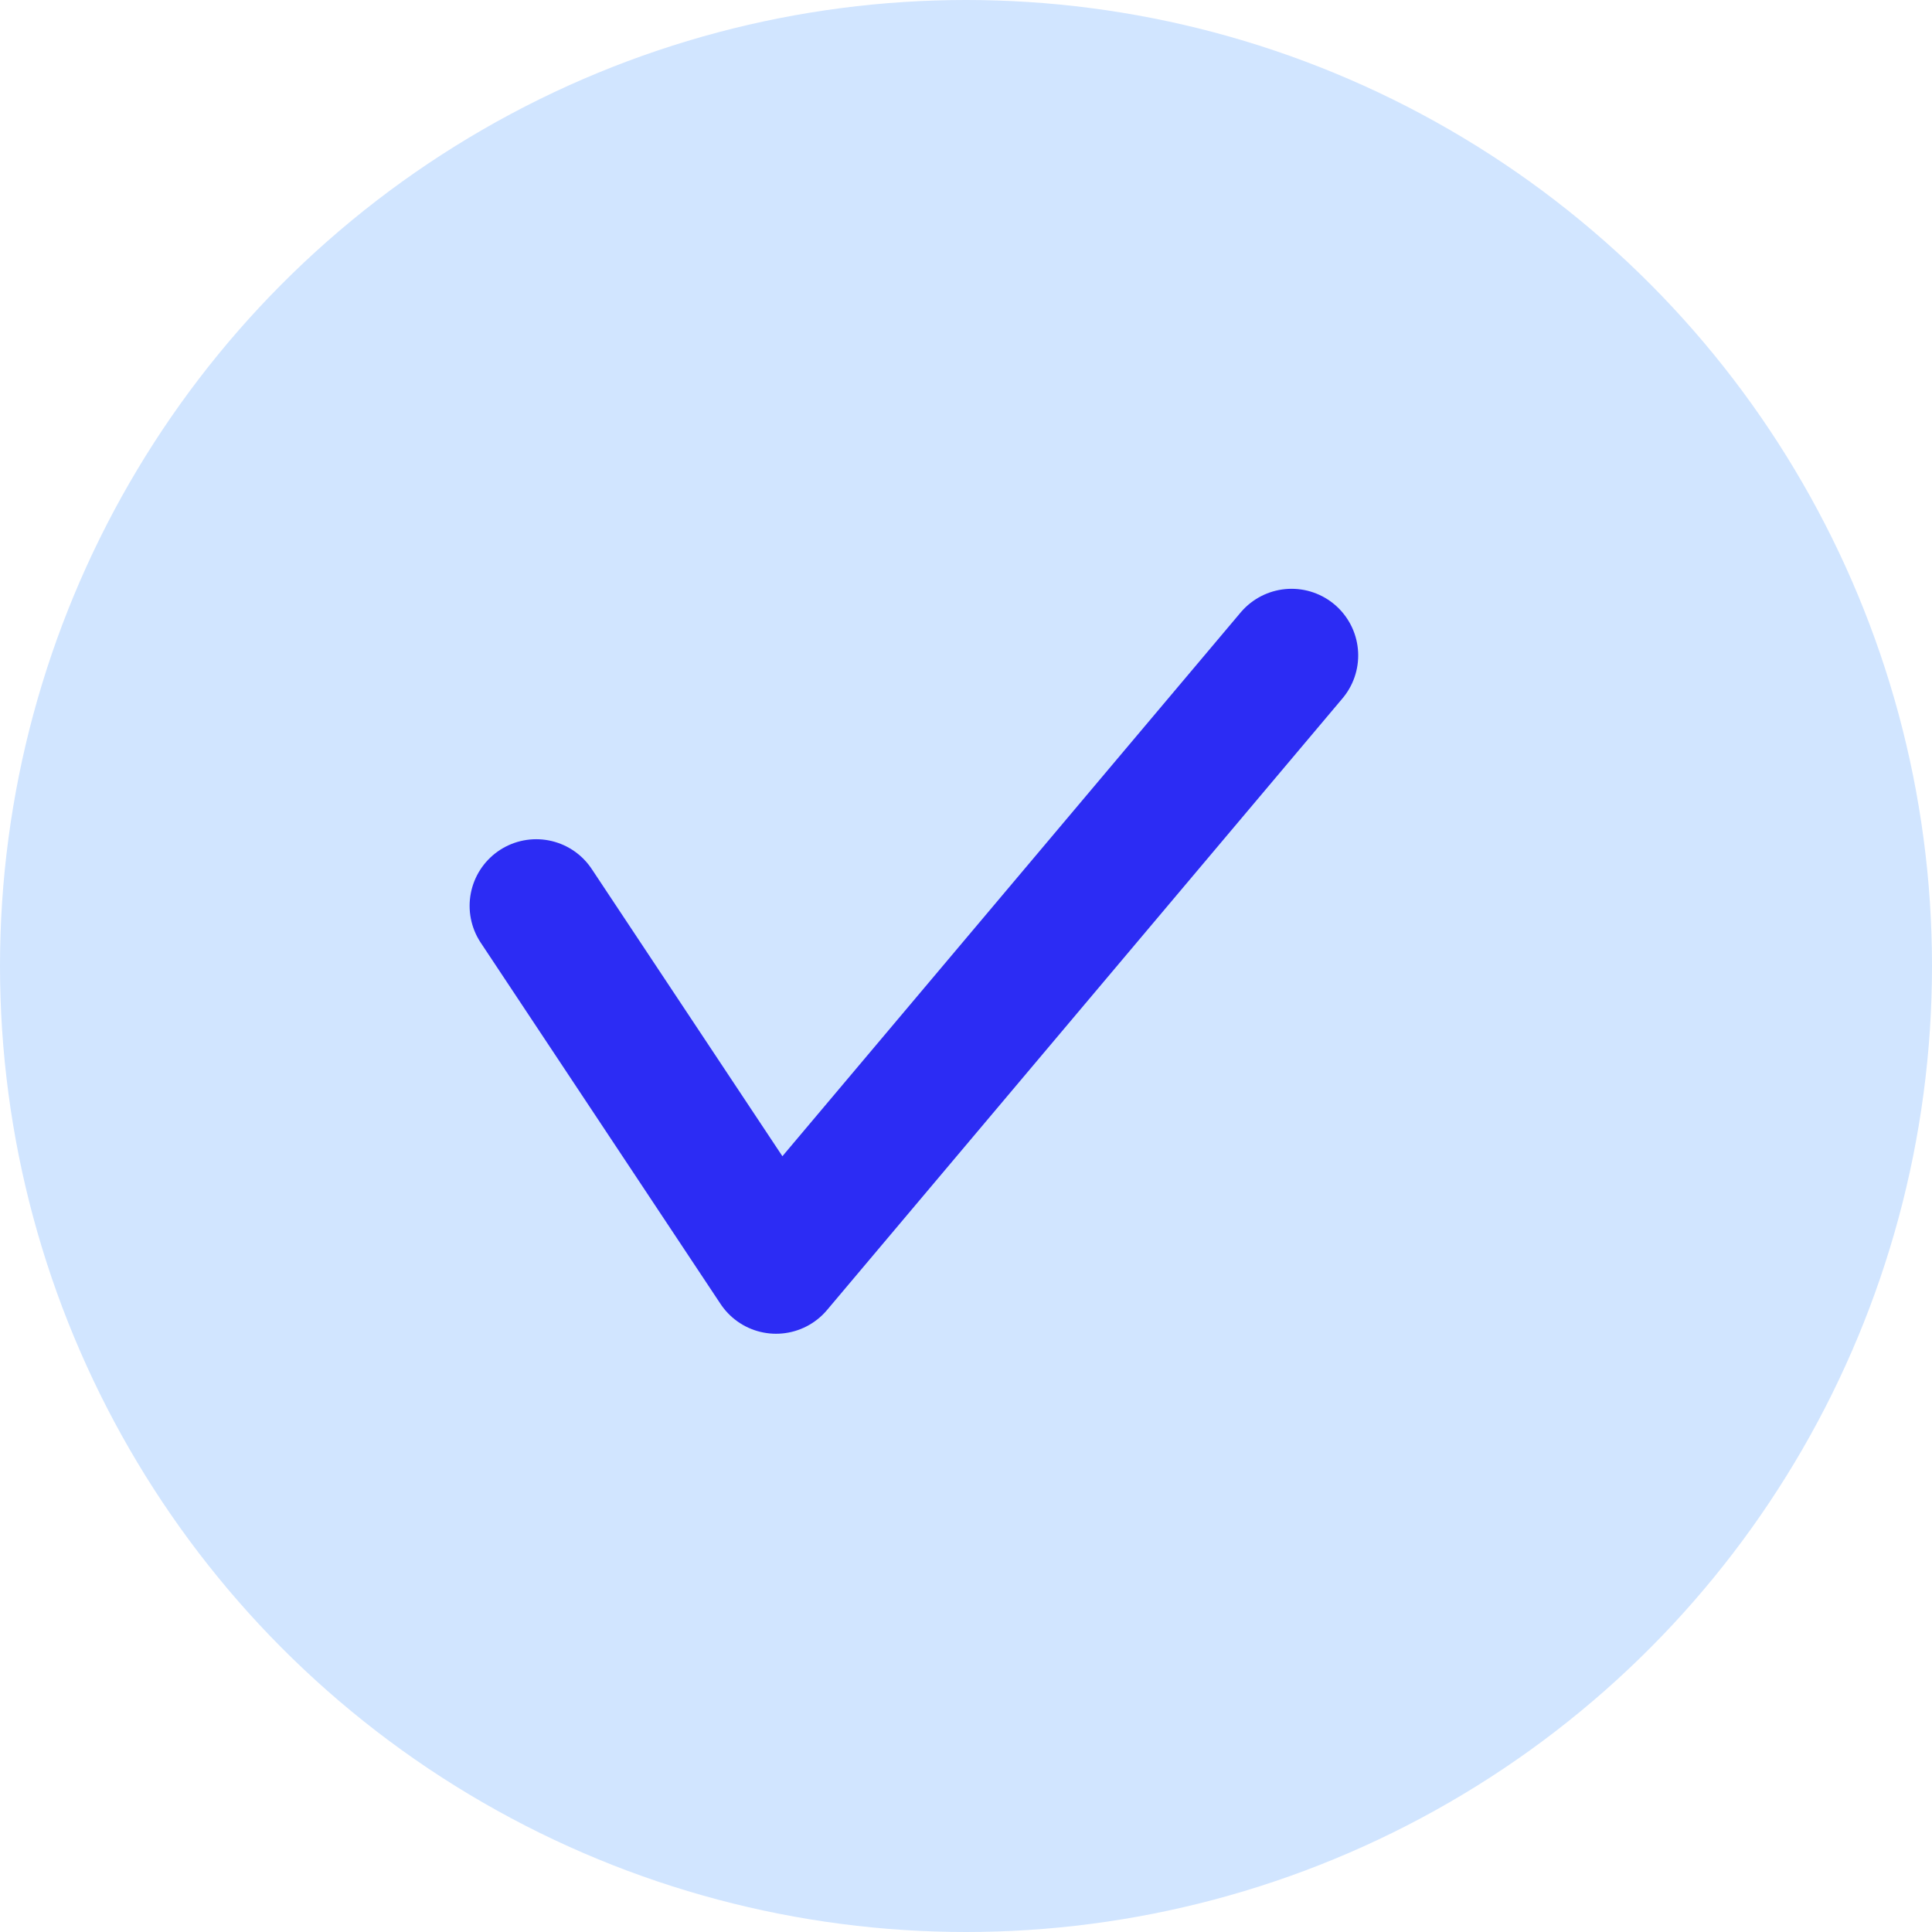
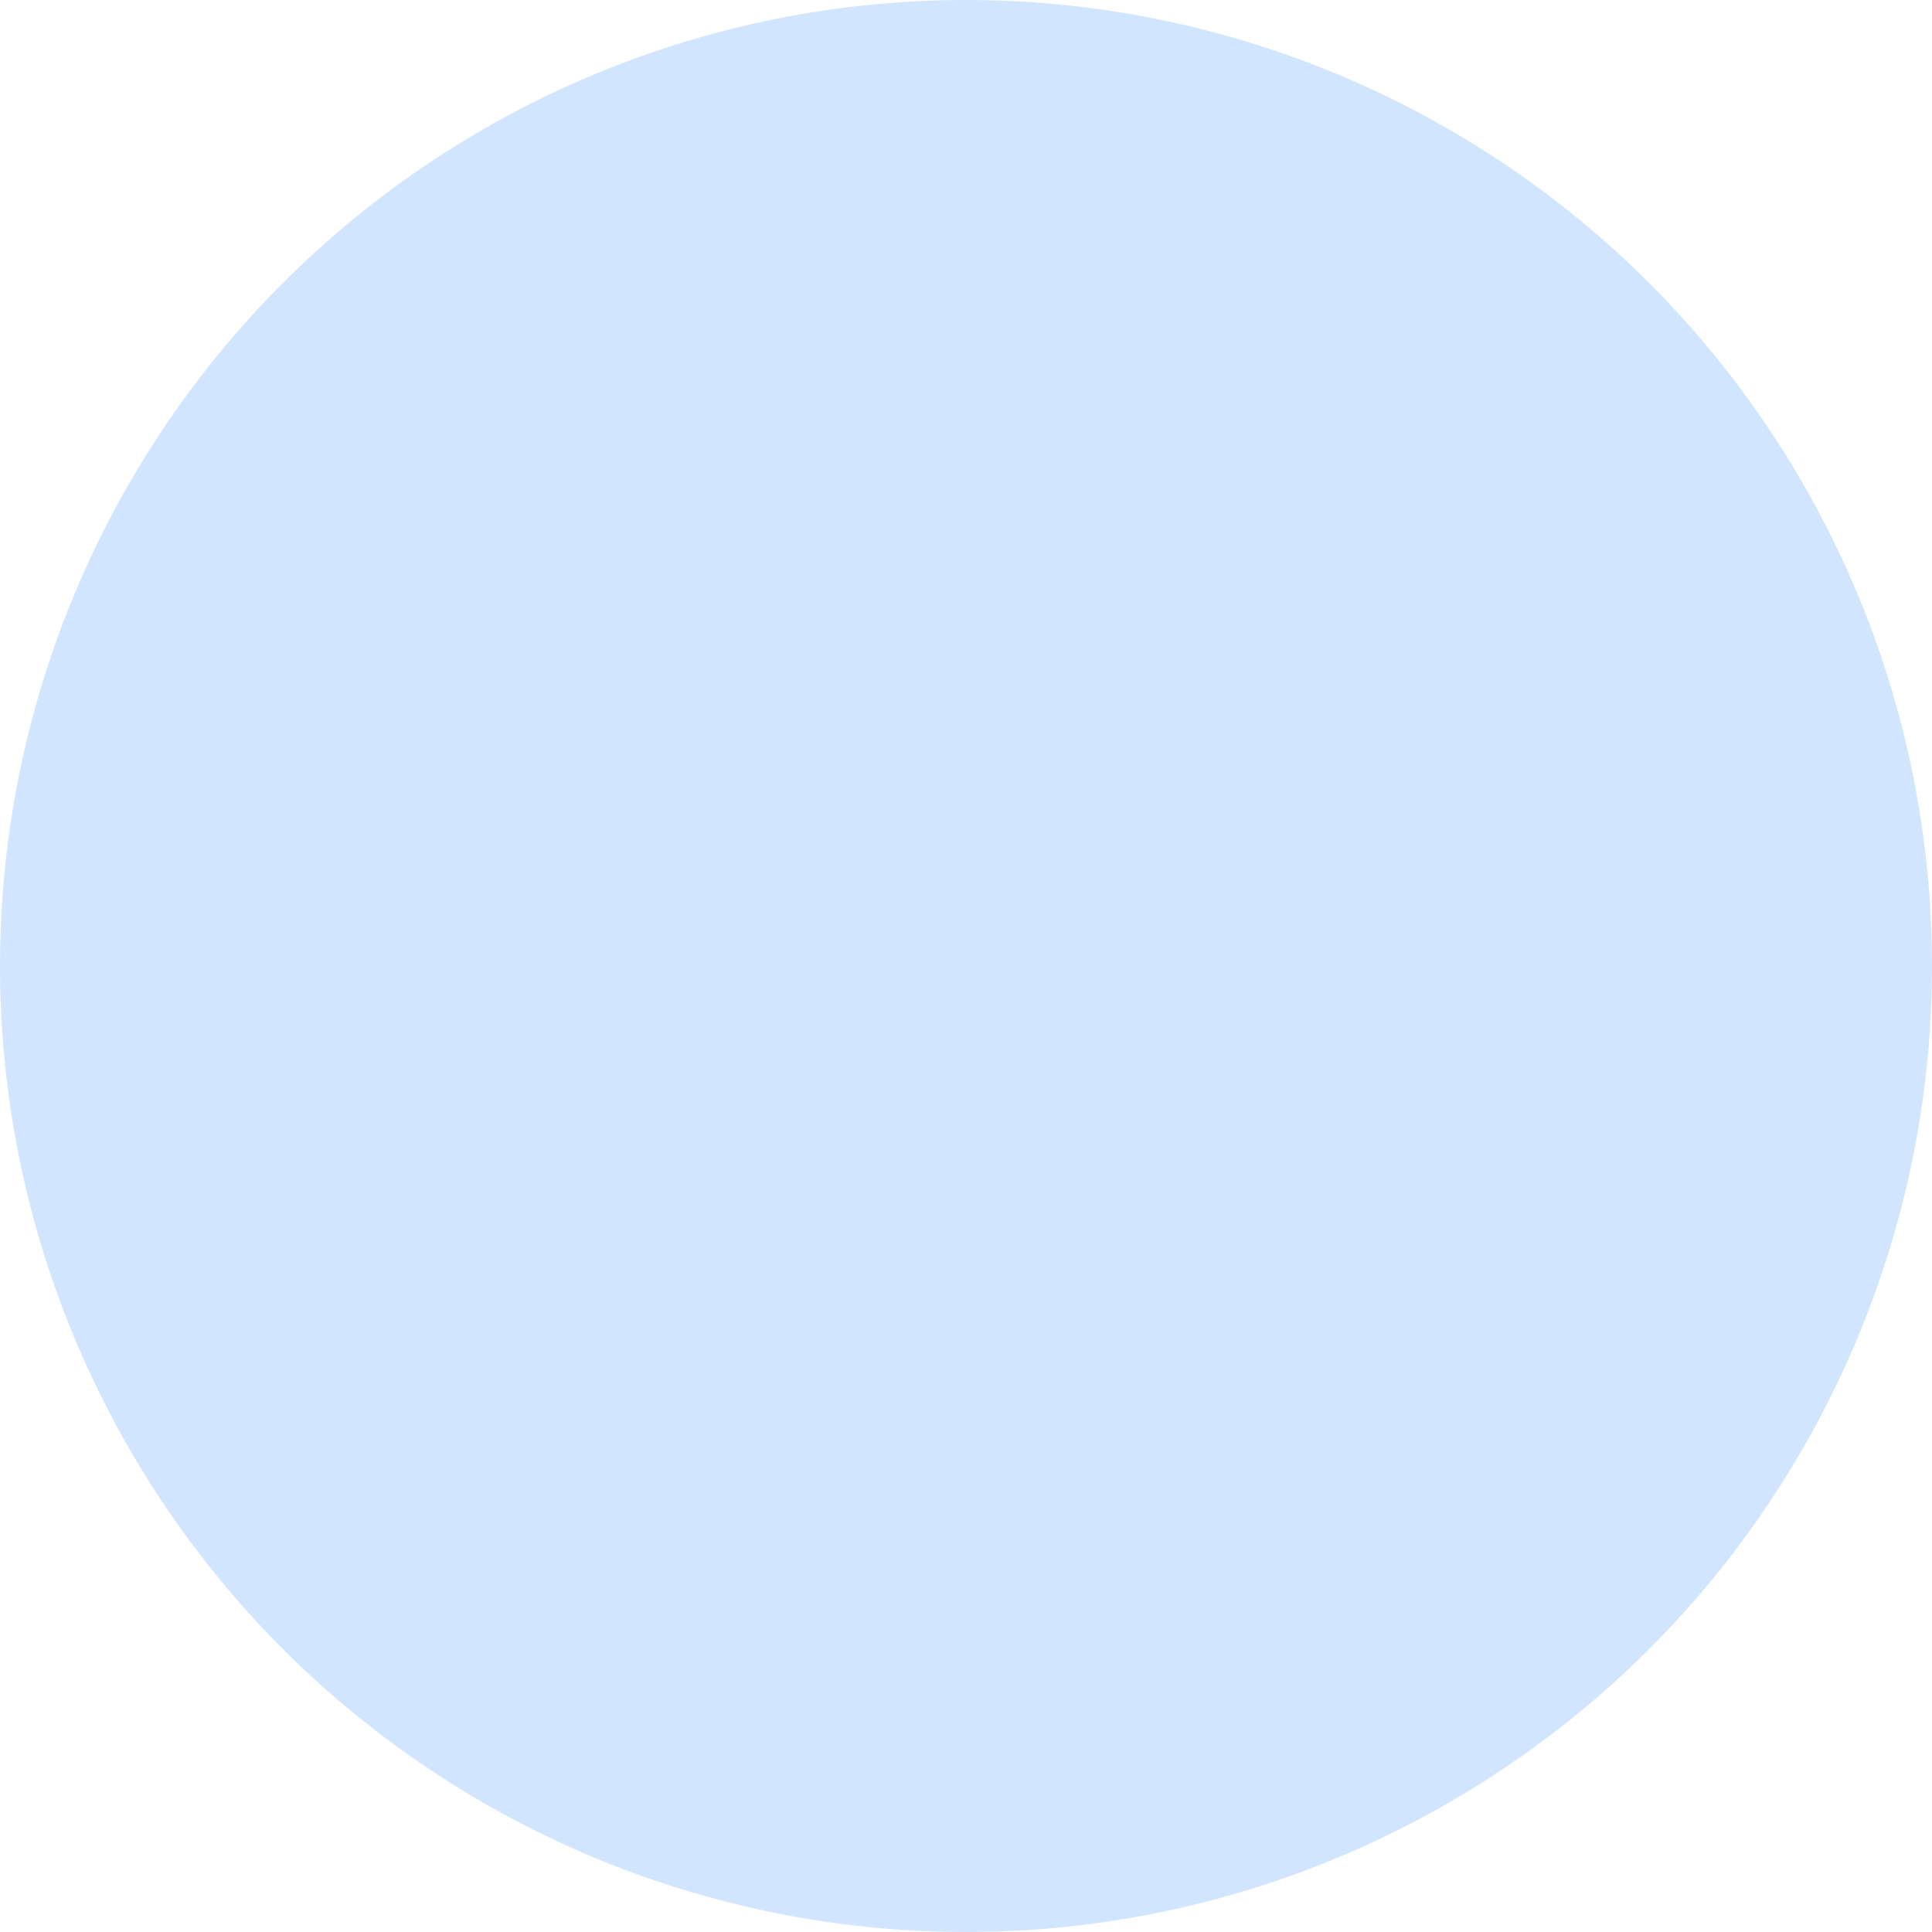
<svg xmlns="http://www.w3.org/2000/svg" id="Group_162419" data-name="Group 162419" width="29" height="29" viewBox="0 0 29 29">
  <circle id="Ellipse_10" data-name="Ellipse 10" cx="14.5" cy="14.5" r="14.5" fill="#d1e5ff" />
-   <path id="Path_210" data-name="Path 210" d="M9332.709,3315.681l3.6,5.423,7.738-9.182" transform="translate(-9324.66 -3302.084)" fill="none" stroke="#2c2cf4" stroke-linecap="round" stroke-linejoin="round" stroke-width="2" />
</svg>